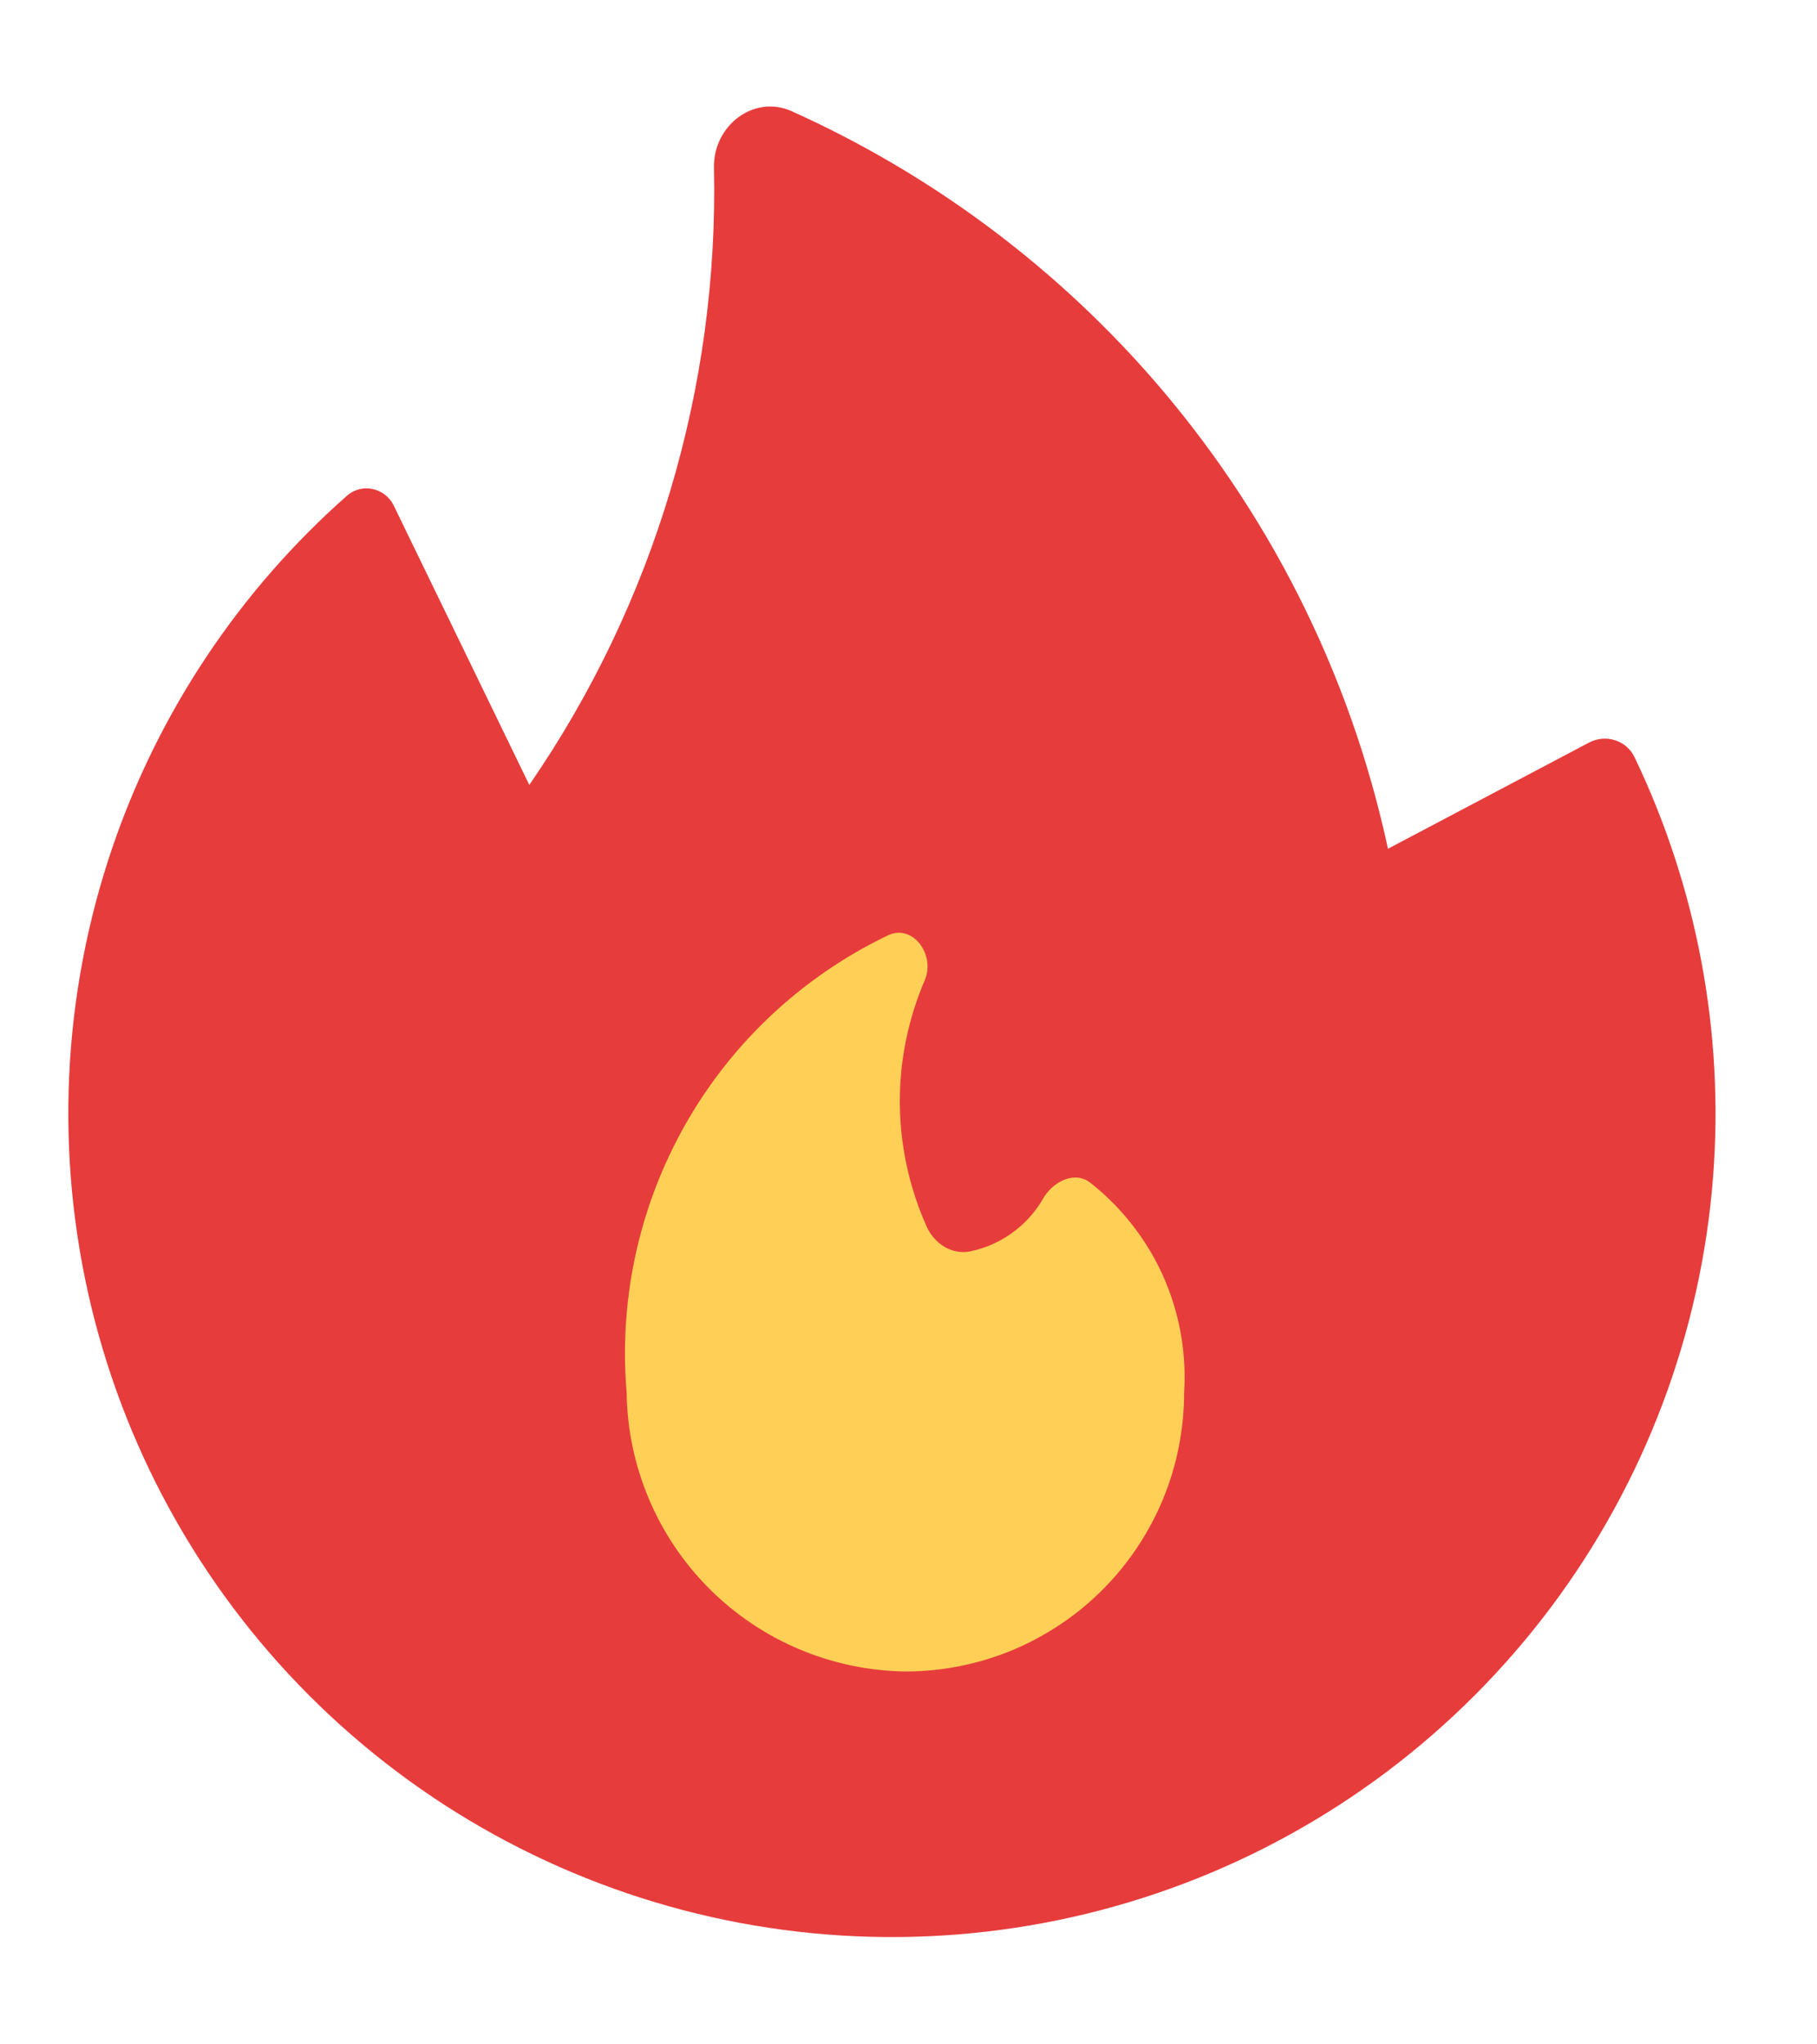
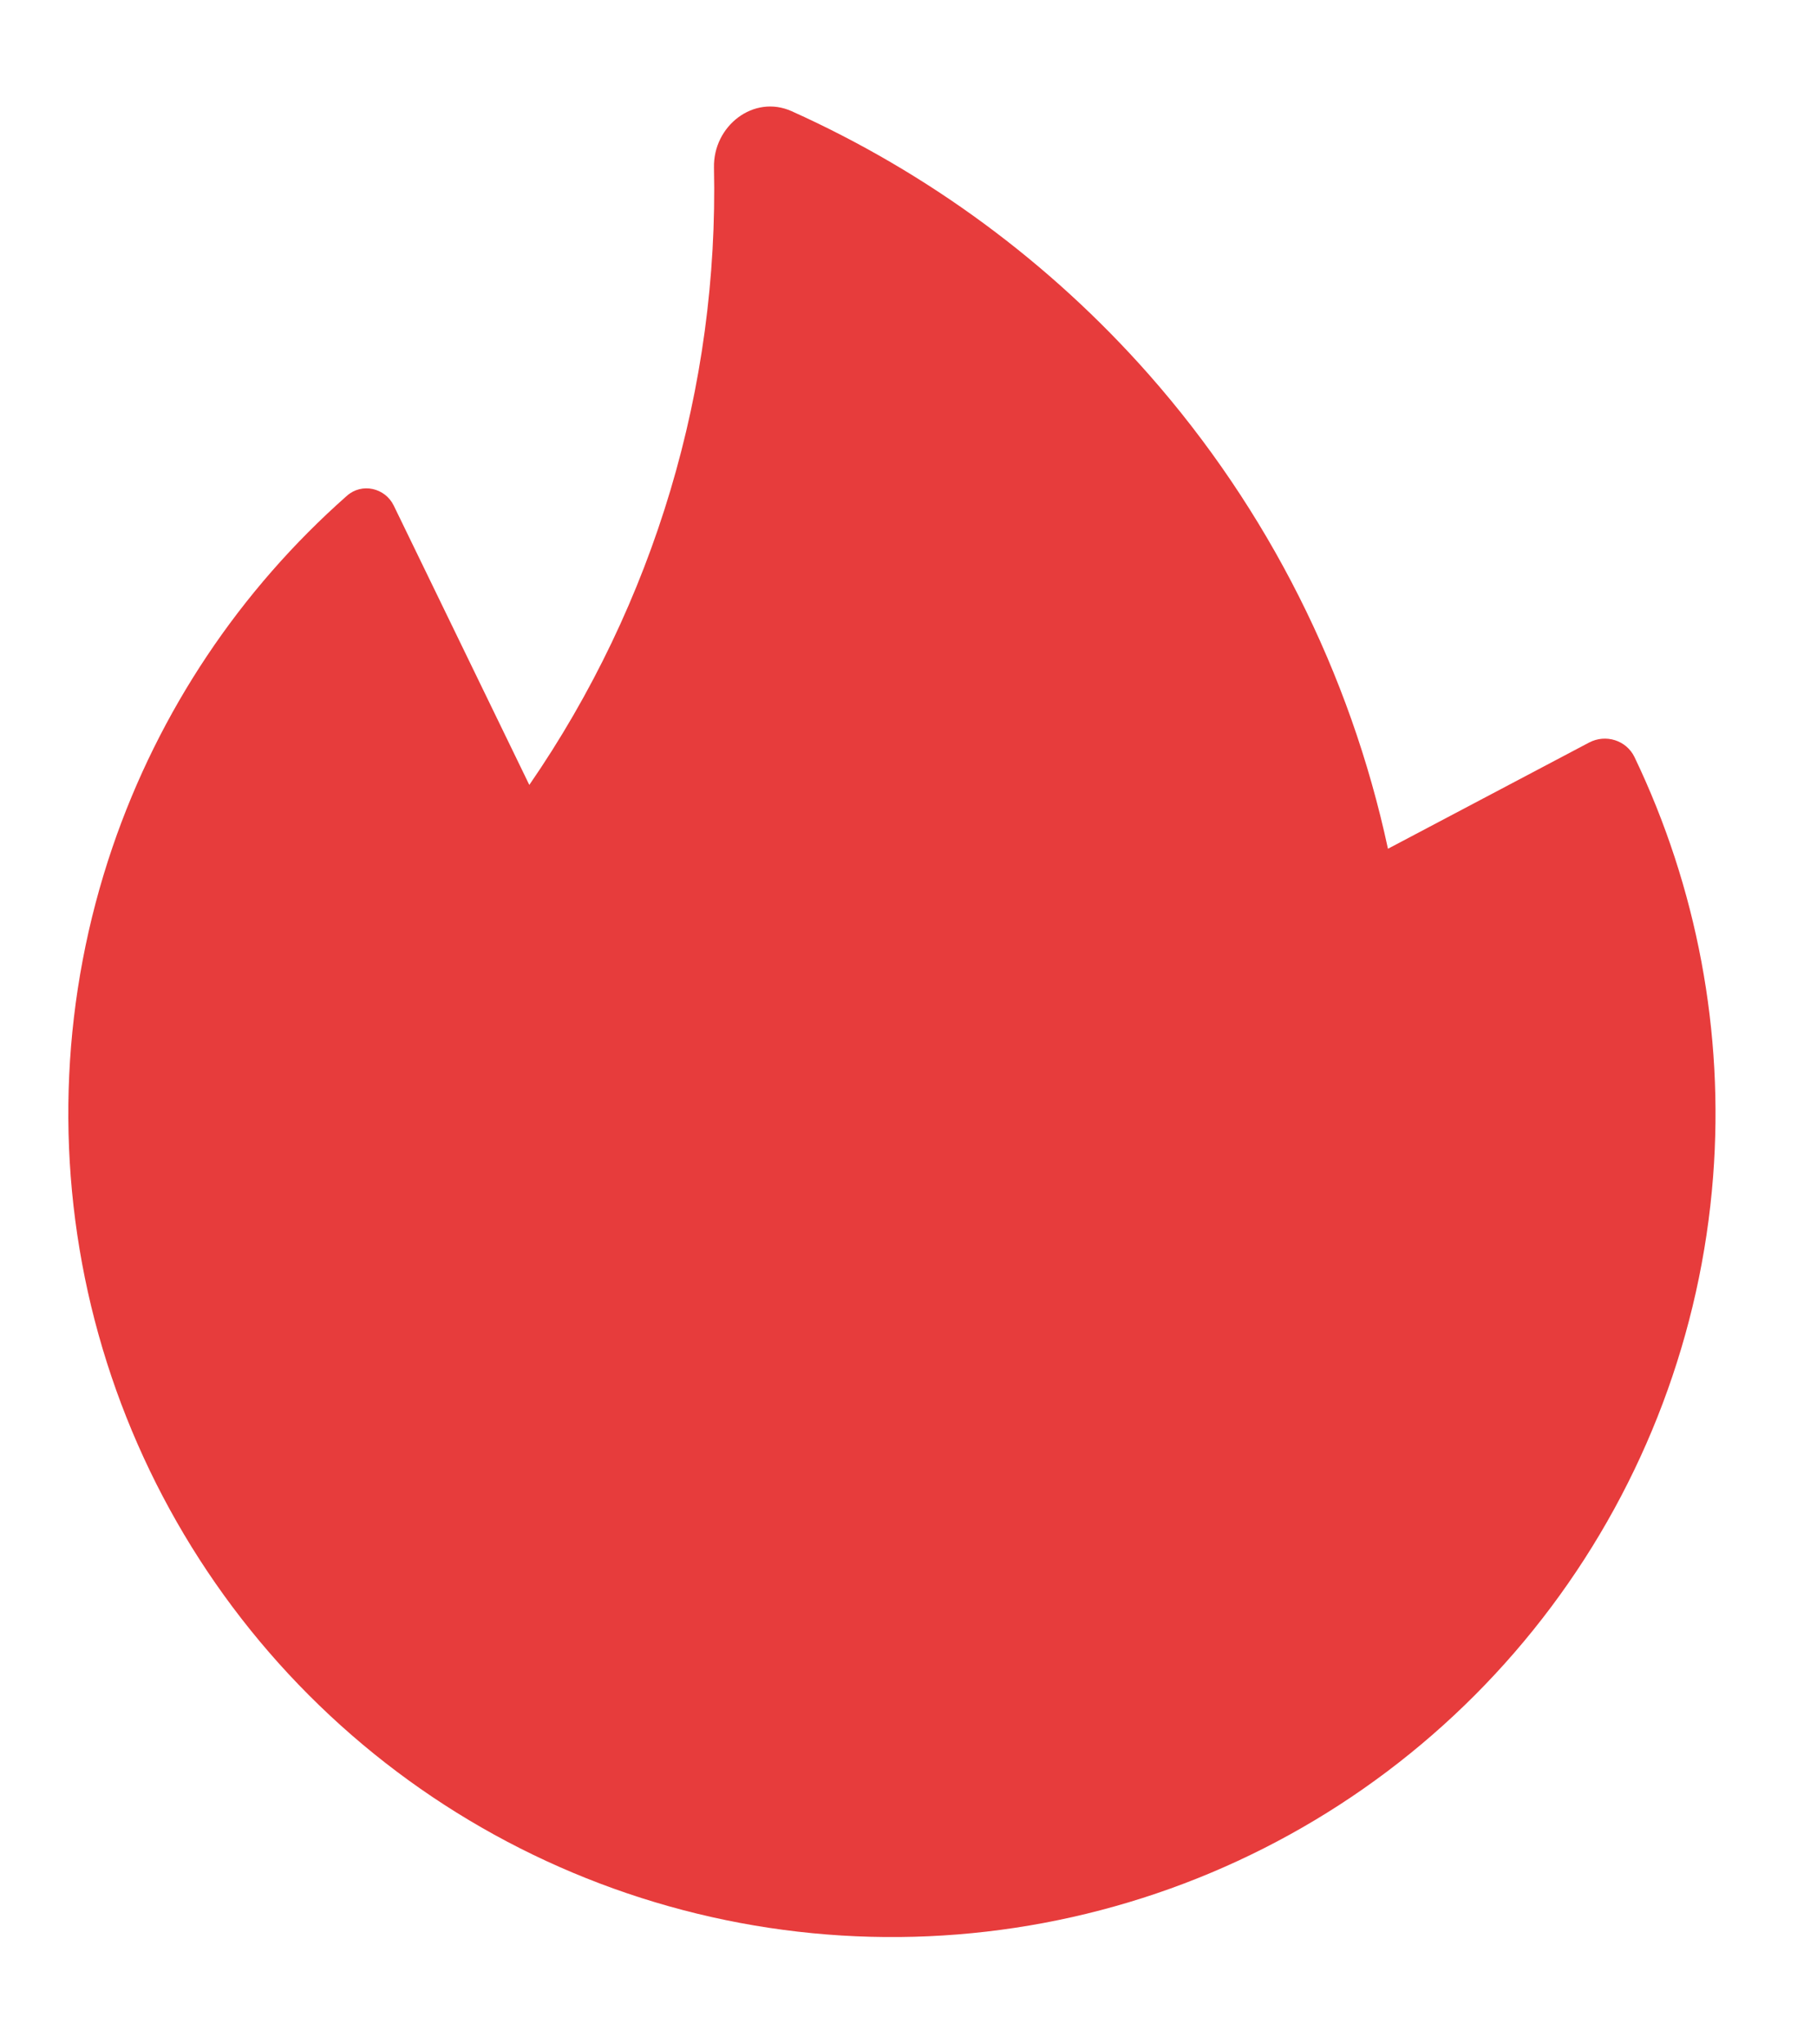
<svg xmlns="http://www.w3.org/2000/svg" width="16" height="18" viewBox="0 0 16 18" fill="none">
  <path d="M3.055 4.365C3.186 4.249 3.39 4.294 3.467 4.451L4.661 6.911C5.764 5.31 6.329 3.407 6.287 1.476C6.279 1.109 6.636 0.829 6.971 0.979C8.169 1.518 9.242 2.307 10.116 3.297C11.164 4.486 11.889 5.924 12.222 7.473L13.993 6.538C14.139 6.461 14.321 6.517 14.393 6.666C14.943 7.814 15.183 9.088 15.085 10.361C14.979 11.733 14.484 13.047 13.659 14.149C12.834 15.251 11.713 16.096 10.426 16.584C9.139 17.072 7.739 17.184 6.391 16.906C5.043 16.628 3.801 15.973 2.812 15.016C1.822 14.059 1.126 12.84 0.803 11.502C0.481 10.164 0.546 8.761 0.991 7.458C1.399 6.264 2.111 5.198 3.055 4.365Z" fill="#E73C3C" />
-   <path d="M7.818 8.236C8.038 8.13 8.239 8.407 8.143 8.631C8.031 8.892 7.96 9.171 7.934 9.458C7.893 9.918 7.972 10.379 8.159 10.798C8.227 10.95 8.382 11.051 8.544 11.018C8.692 10.987 8.832 10.922 8.951 10.826C9.046 10.75 9.125 10.658 9.185 10.554C9.271 10.403 9.464 10.306 9.601 10.414C9.829 10.593 10.02 10.818 10.162 11.074C10.361 11.436 10.453 11.847 10.427 12.26C10.427 12.582 10.364 12.902 10.241 13.2C10.117 13.498 9.937 13.768 9.709 13.997C9.481 14.225 9.21 14.406 8.913 14.53C8.615 14.653 8.295 14.717 7.973 14.717C7.325 14.708 6.705 14.447 6.247 13.989C5.788 13.53 5.527 12.911 5.518 12.263C5.436 11.304 5.696 10.347 6.251 9.56C6.655 8.989 7.195 8.535 7.818 8.236Z" fill="#FFD055" />
</svg>